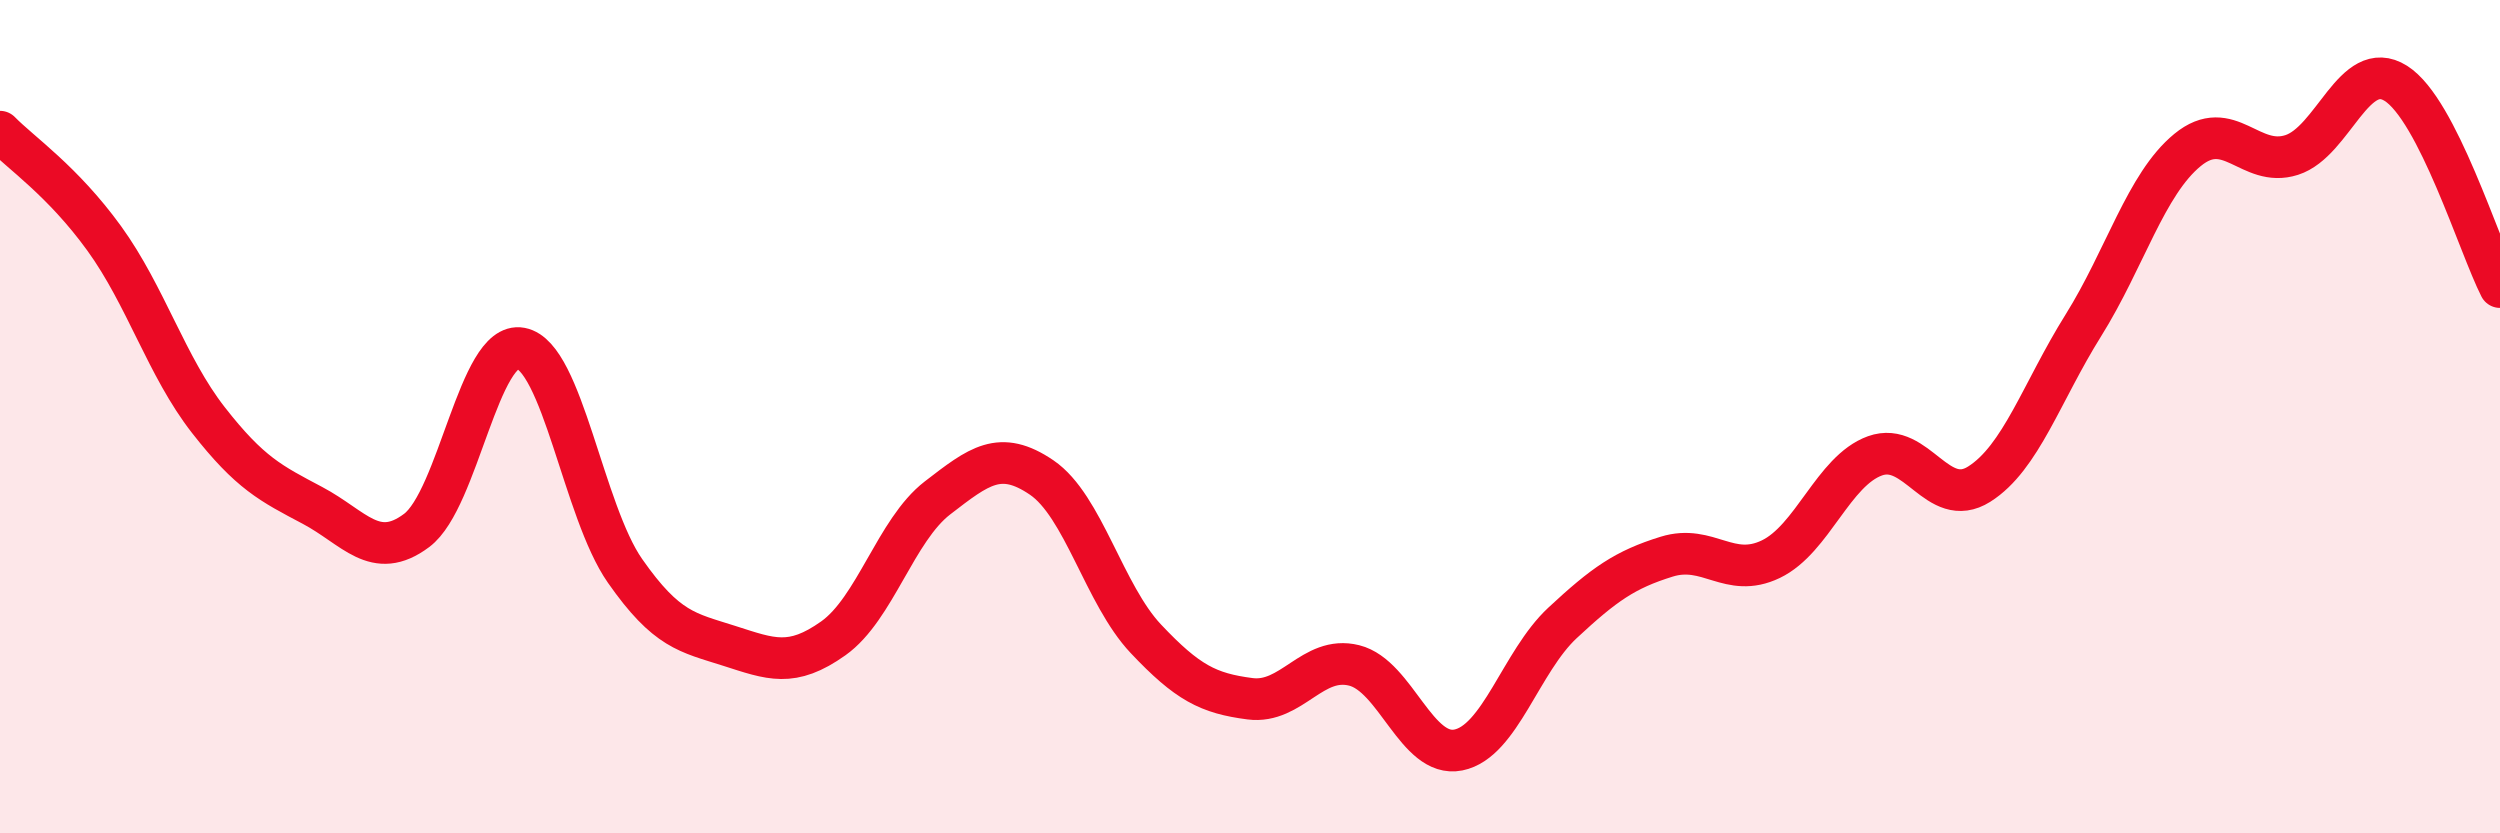
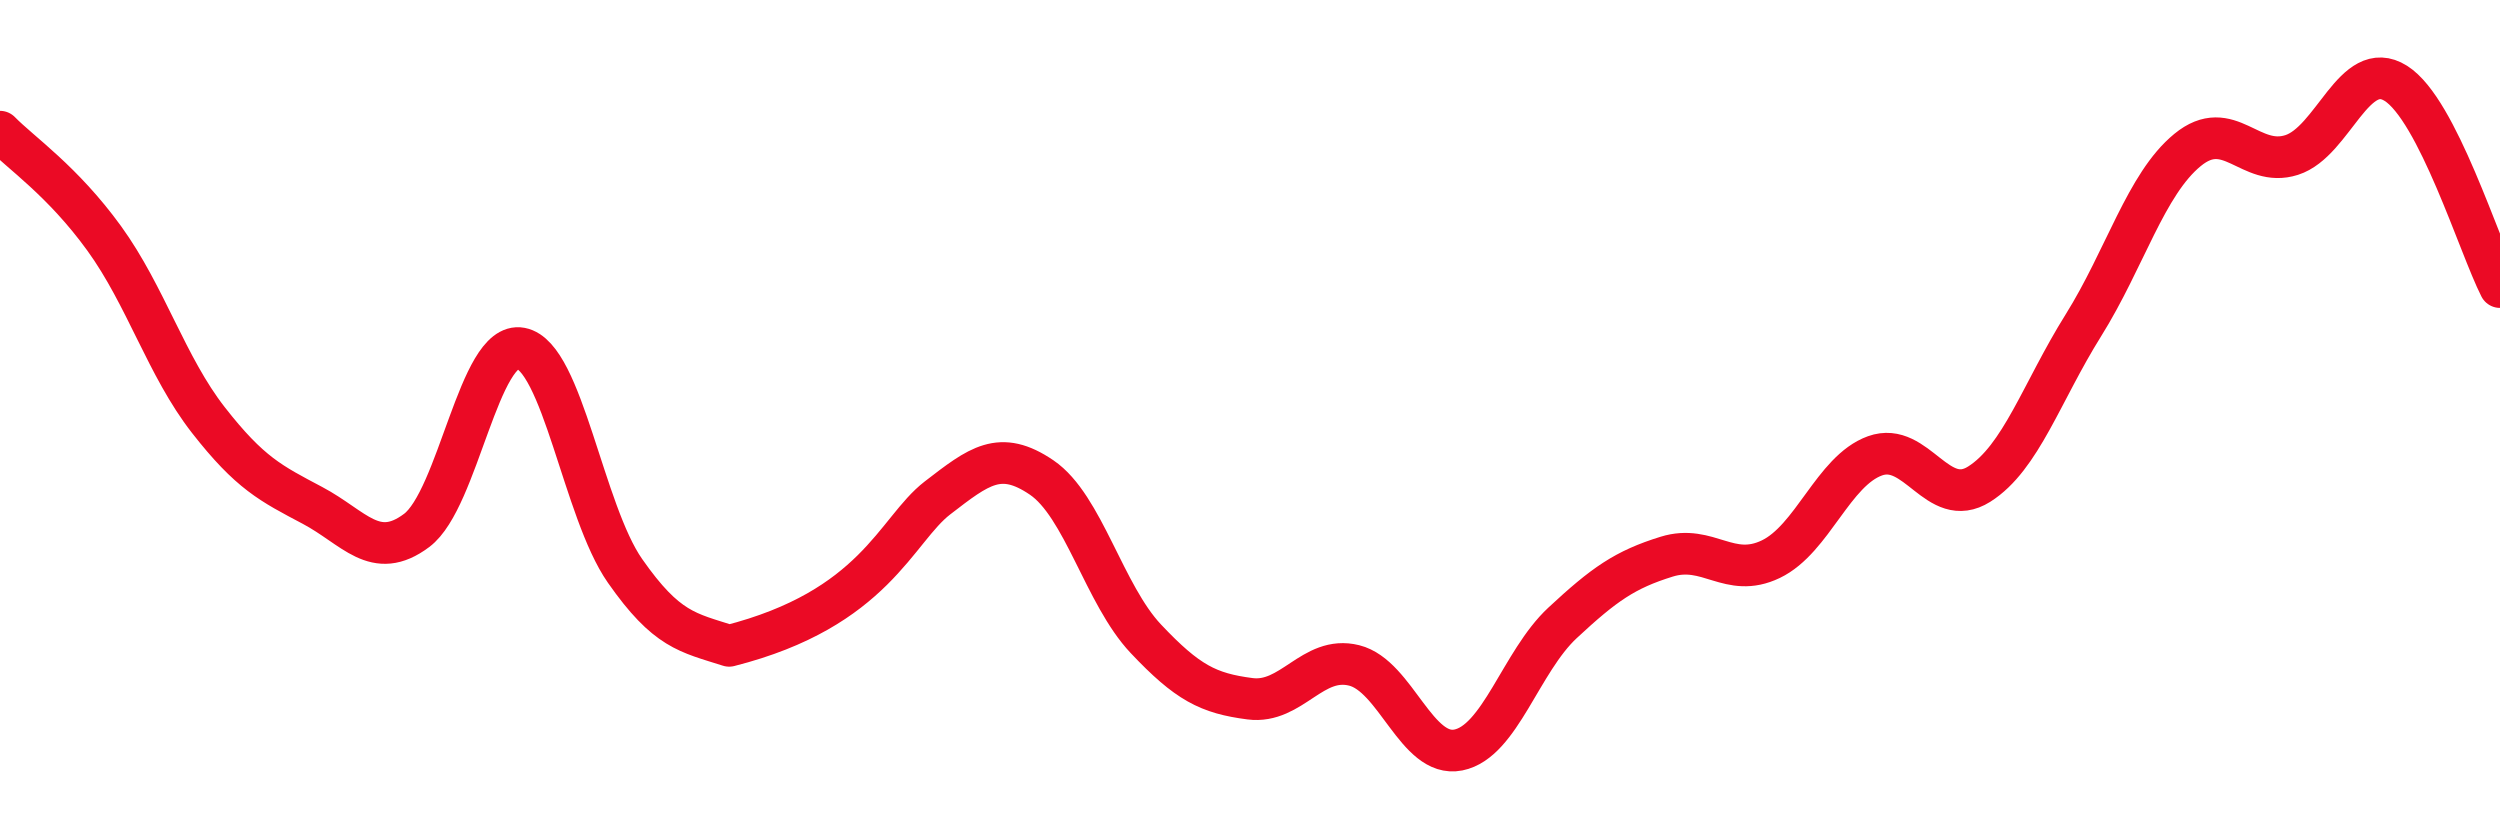
<svg xmlns="http://www.w3.org/2000/svg" width="60" height="20" viewBox="0 0 60 20">
-   <path d="M 0,3.16 C 0.5,3.67 1.5,4.34 2.5,5.72 C 3.5,7.1 4,8.8 5,10.08 C 6,11.36 6.5,11.6 7.5,12.13 C 8.5,12.66 9,13.48 10,12.73 C 11,11.98 11.5,8.17 12.5,8.36 C 13.5,8.55 14,12.27 15,13.7 C 16,15.13 16.5,15.18 17.5,15.5 C 18.5,15.82 19,16.03 20,15.32 C 21,14.61 21.5,12.72 22.5,11.95 C 23.5,11.18 24,10.78 25,11.46 C 26,12.14 26.5,14.27 27.5,15.33 C 28.5,16.39 29,16.64 30,16.77 C 31,16.9 31.5,15.72 32.5,15.97 C 33.5,16.22 34,18.2 35,18 C 36,17.8 36.5,15.88 37.5,14.95 C 38.5,14.02 39,13.67 40,13.36 C 41,13.05 41.5,13.9 42.5,13.42 C 43.5,12.94 44,11.3 45,10.94 C 46,10.58 46.5,12.25 47.5,11.62 C 48.5,10.99 49,9.41 50,7.81 C 51,6.21 51.5,4.42 52.5,3.6 C 53.5,2.78 54,4.04 55,3.72 C 56,3.4 56.5,1.37 57.5,2 C 58.5,2.63 59.5,5.91 60,6.89L60 20L0 20Z" fill="#EB0A25" opacity="0.1" stroke-linecap="round" stroke-linejoin="round" />
-   <path d="M 0,3.16 C 0.5,3.67 1.5,4.34 2.5,5.72 C 3.5,7.1 4,8.8 5,10.08 C 6,11.36 6.5,11.6 7.5,12.13 C 8.5,12.66 9,13.48 10,12.73 C 11,11.98 11.5,8.17 12.5,8.36 C 13.5,8.55 14,12.27 15,13.7 C 16,15.13 16.5,15.18 17.5,15.5 C 18.5,15.82 19,16.03 20,15.32 C 21,14.61 21.5,12.72 22.5,11.95 C 23.5,11.18 24,10.78 25,11.46 C 26,12.14 26.5,14.27 27.5,15.33 C 28.5,16.39 29,16.64 30,16.77 C 31,16.9 31.5,15.72 32.5,15.97 C 33.5,16.22 34,18.2 35,18 C 36,17.8 36.5,15.88 37.5,14.95 C 38.5,14.02 39,13.67 40,13.36 C 41,13.05 41.5,13.9 42.5,13.42 C 43.5,12.94 44,11.3 45,10.94 C 46,10.58 46.5,12.25 47.5,11.62 C 48.5,10.99 49,9.41 50,7.81 C 51,6.21 51.5,4.42 52.5,3.6 C 53.5,2.78 54,4.04 55,3.72 C 56,3.4 56.5,1.37 57.5,2 C 58.5,2.63 59.5,5.91 60,6.89" stroke="#EB0A25" stroke-width="1" fill="none" stroke-linecap="round" stroke-linejoin="round" />
+   <path d="M 0,3.16 C 0.5,3.67 1.5,4.34 2.5,5.72 C 3.5,7.1 4,8.8 5,10.08 C 6,11.36 6.5,11.6 7.5,12.13 C 8.5,12.66 9,13.48 10,12.73 C 11,11.98 11.5,8.17 12.5,8.36 C 13.5,8.55 14,12.27 15,13.7 C 16,15.13 16.5,15.18 17.5,15.5 C 21,14.61 21.5,12.72 22.5,11.95 C 23.5,11.18 24,10.78 25,11.46 C 26,12.14 26.5,14.27 27.5,15.33 C 28.5,16.39 29,16.64 30,16.77 C 31,16.9 31.5,15.72 32.5,15.97 C 33.5,16.22 34,18.2 35,18 C 36,17.8 36.5,15.88 37.5,14.95 C 38.5,14.02 39,13.67 40,13.36 C 41,13.05 41.5,13.9 42.5,13.42 C 43.5,12.94 44,11.3 45,10.94 C 46,10.58 46.5,12.25 47.5,11.62 C 48.5,10.99 49,9.41 50,7.81 C 51,6.21 51.5,4.42 52.5,3.6 C 53.5,2.78 54,4.04 55,3.72 C 56,3.4 56.5,1.37 57.5,2 C 58.5,2.63 59.5,5.91 60,6.89" stroke="#EB0A25" stroke-width="1" fill="none" stroke-linecap="round" stroke-linejoin="round" />
</svg>